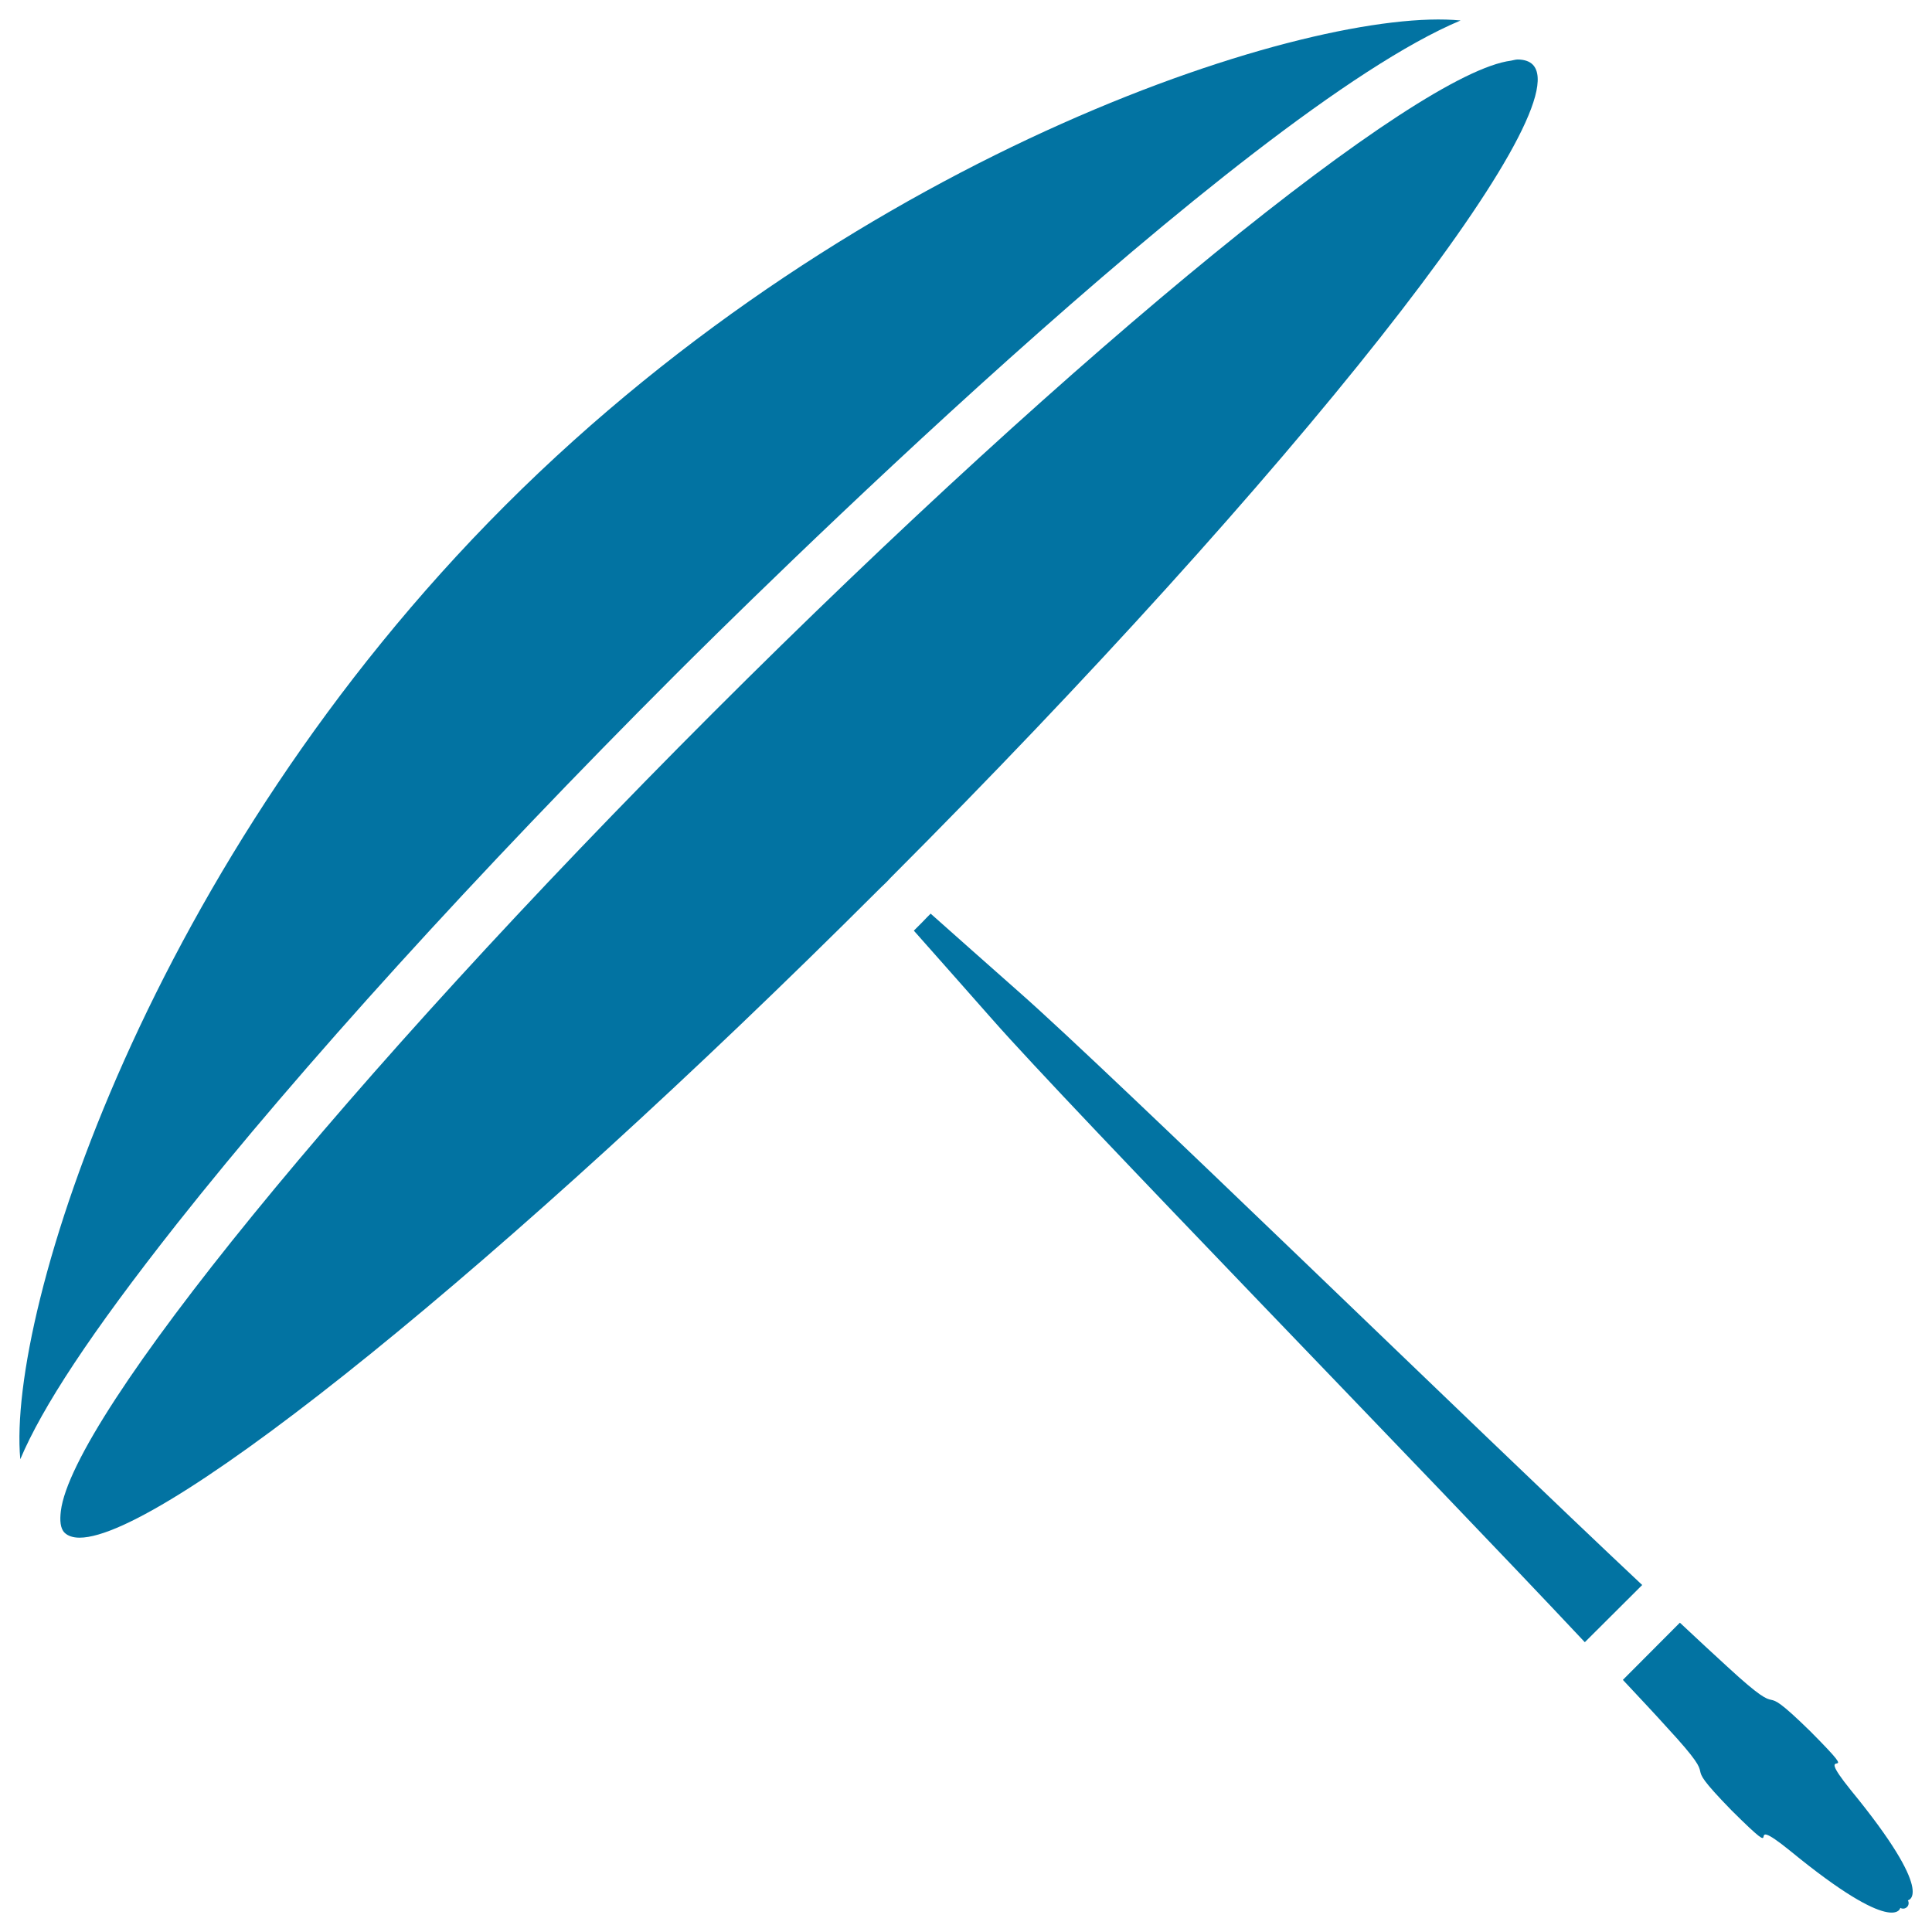
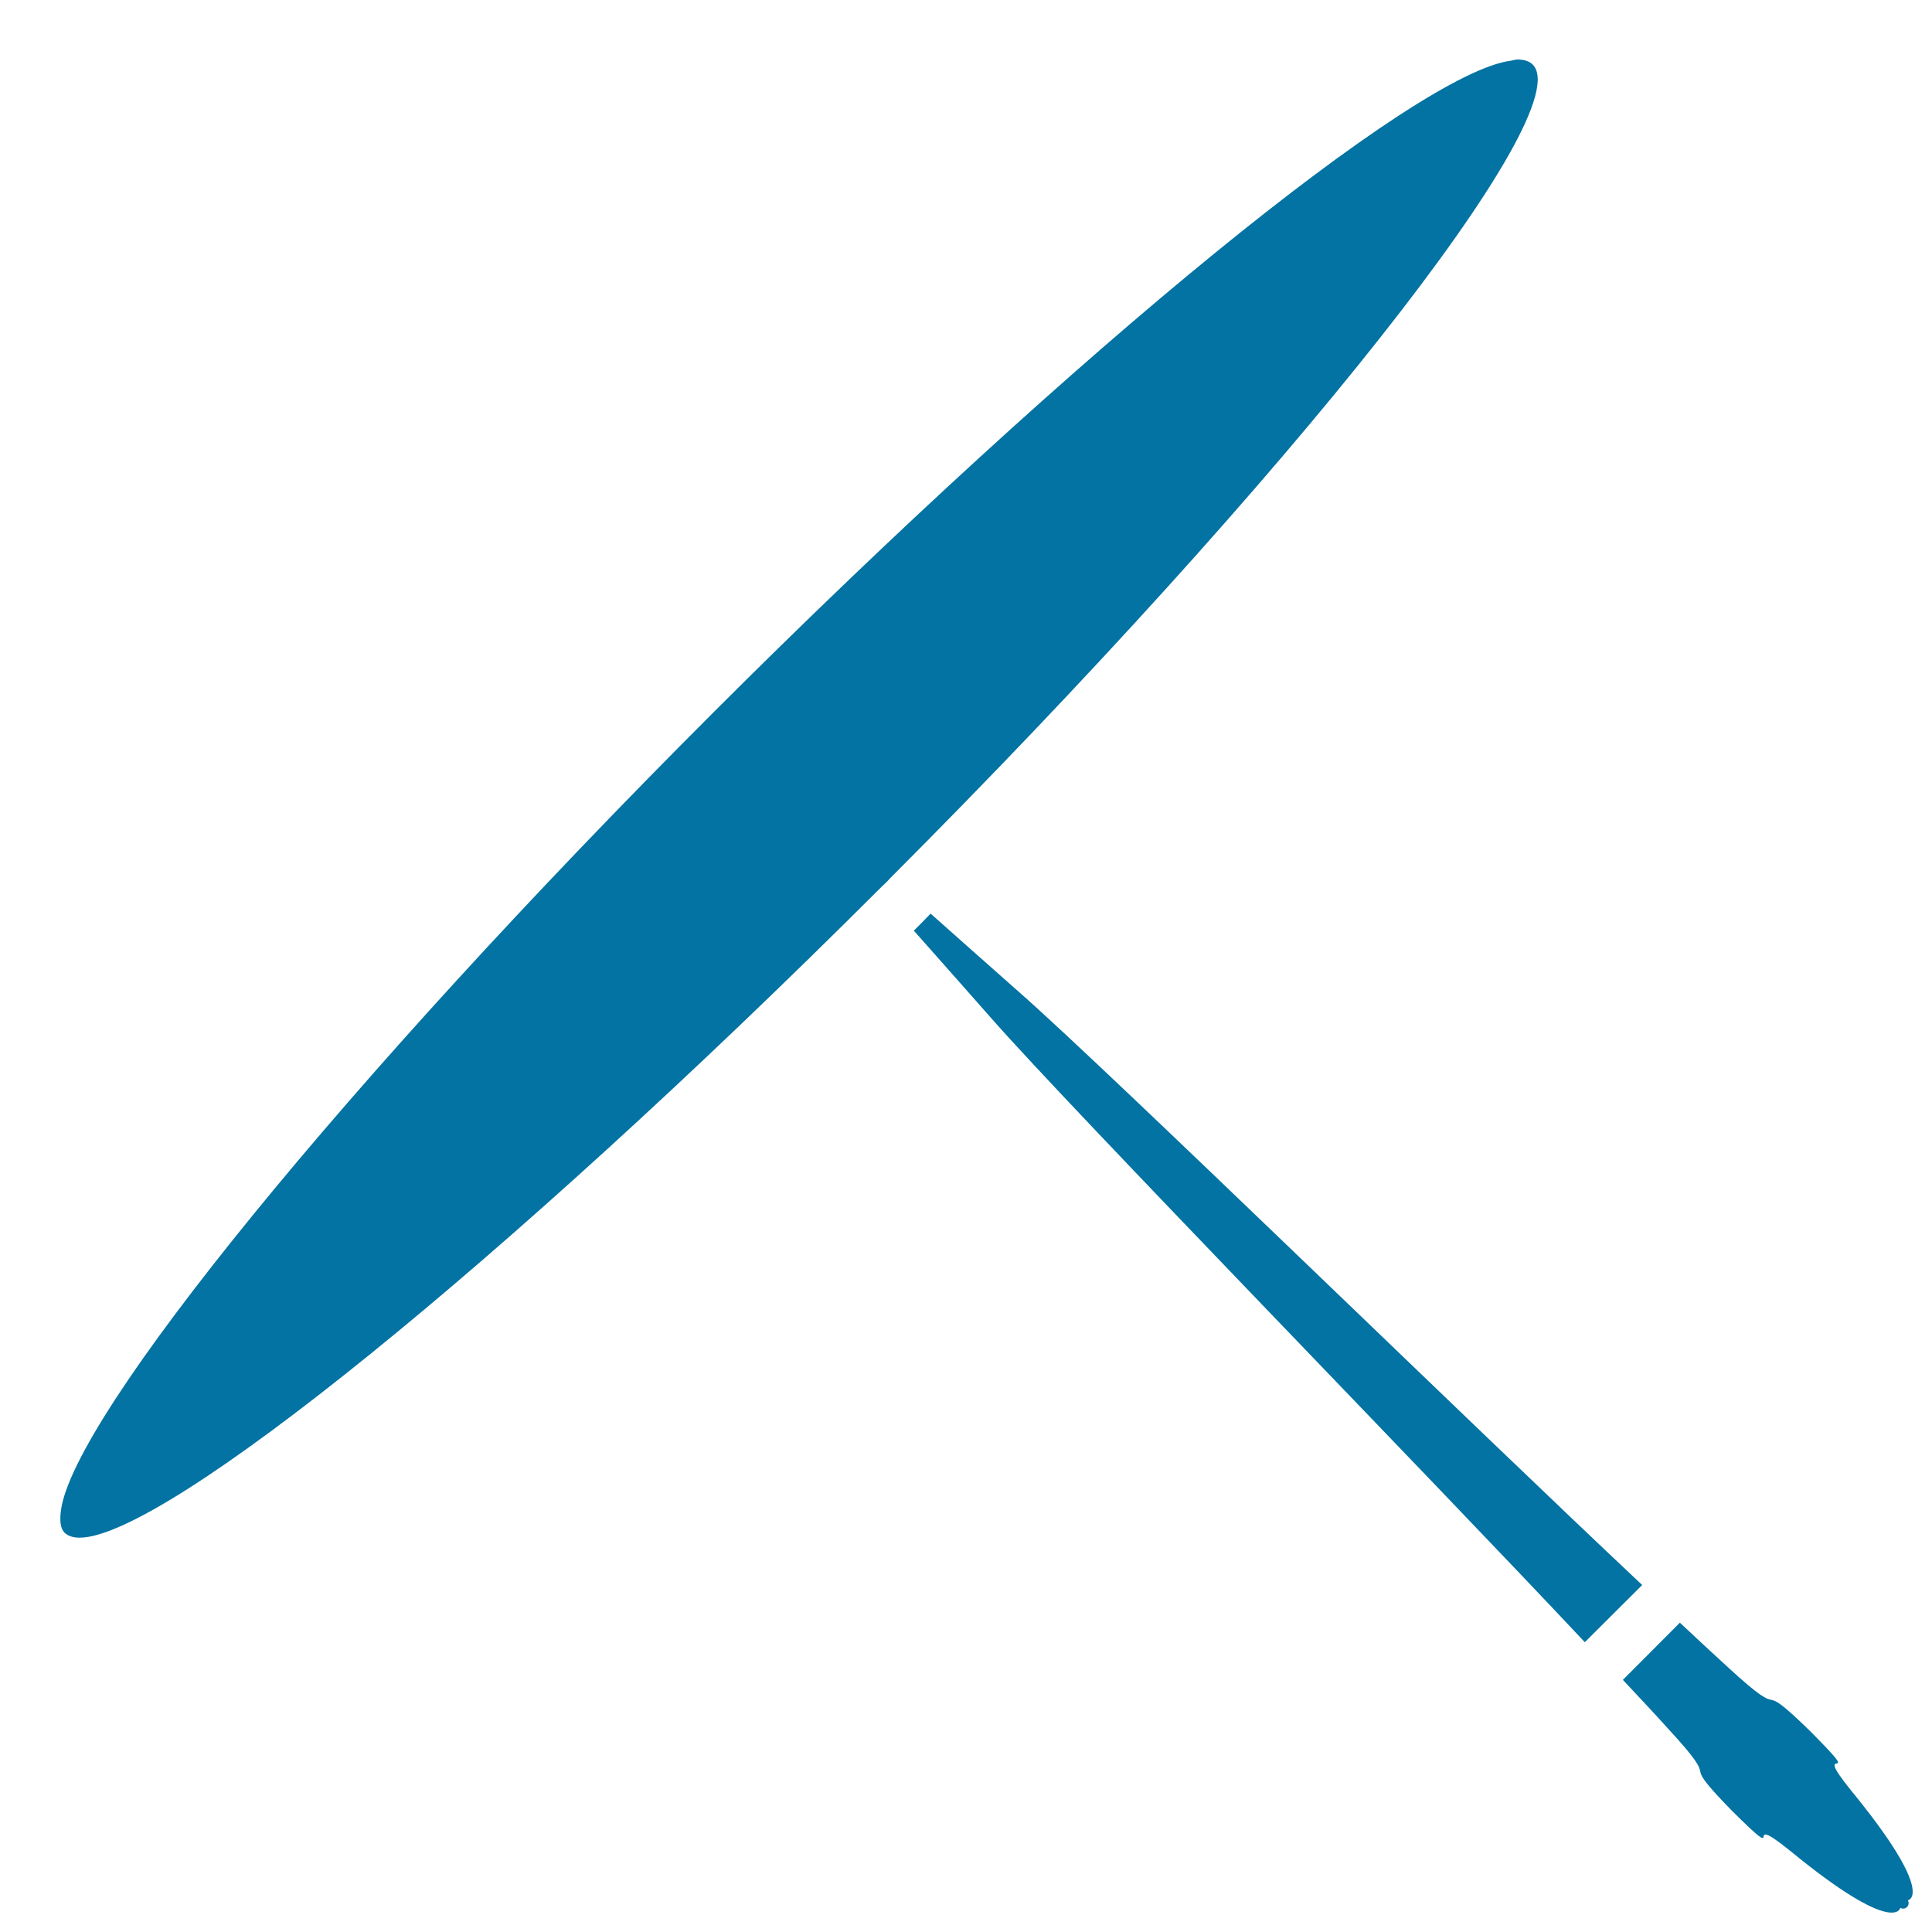
<svg xmlns="http://www.w3.org/2000/svg" viewBox="0 0 1000 1000" style="fill:#0273a2">
  <title>Japanese Paper Umbrella SVG icon</title>
  <g>
    <g>
      <path d="M527.6,513.6c-17.6-15.6-32.9-29.1-45.9-40.7c-1.5,1.5-2.9,2.9-4.3,4.4c-1.2,1.2-2.6,2.6-4.4,4.4c11.5,13,25.1,28.3,40.6,45.9C555.4,575.1,738.7,763,820.3,850l29.7-29.6C763,738.7,575.1,555.4,527.6,513.6z" />
      <path d="M958,926.6c-22.1-27.4,9.9,0.6-21-30.5c-31.3-30.6-8.5-1.7-42.8-33.3c-6.7-6.1-15.3-14.1-24.7-22.9L840,869.5c8.8,9.4,16.8,17.9,22.9,24.7c31.7,34.3,2.8,11.5,33.3,42.8c31,30.8,3.1-1.1,30.4,21c54.4,44.6,57,29.5,57,29.5c0.8,0.5,1.9,0.6,2.9,0c1.4-0.8,1.8-2.6,1-3.9C987.6,983.6,1002.6,981,958,926.6z" />
-       <path d="M349.4,349.4C381.6,317.2,642.8,58,756,10.6c-75.8-7.5-309.7,66.2-494.5,251C77.4,445.7,3.5,678.7,10.5,755.3c11.3-26.8,36.1-64.9,81.1-121.9C155.6,552.5,247.2,451.6,349.4,349.4z" />
      <path d="M793.3,33.4c-1.7-1.7-4.4-2.6-7.8-2.6c-1,0-2.3,0.4-3.4,0.6C733.3,37.6,559.5,178.5,369,369C178.4,559.6,37.4,733.5,31.5,782.1c-0.6,4.9-0.3,9,1.9,11.2c1.7,1.7,4.4,2.6,7.8,2.6c43.9,0,219.8-141.9,413.3-335.1c1.1-1.1,2.1-2.1,3.2-3.1s2.1-2.1,3.1-3.2C669,246,817.7,57.8,793.3,33.4z" />
    </g>
  </g>
</svg>